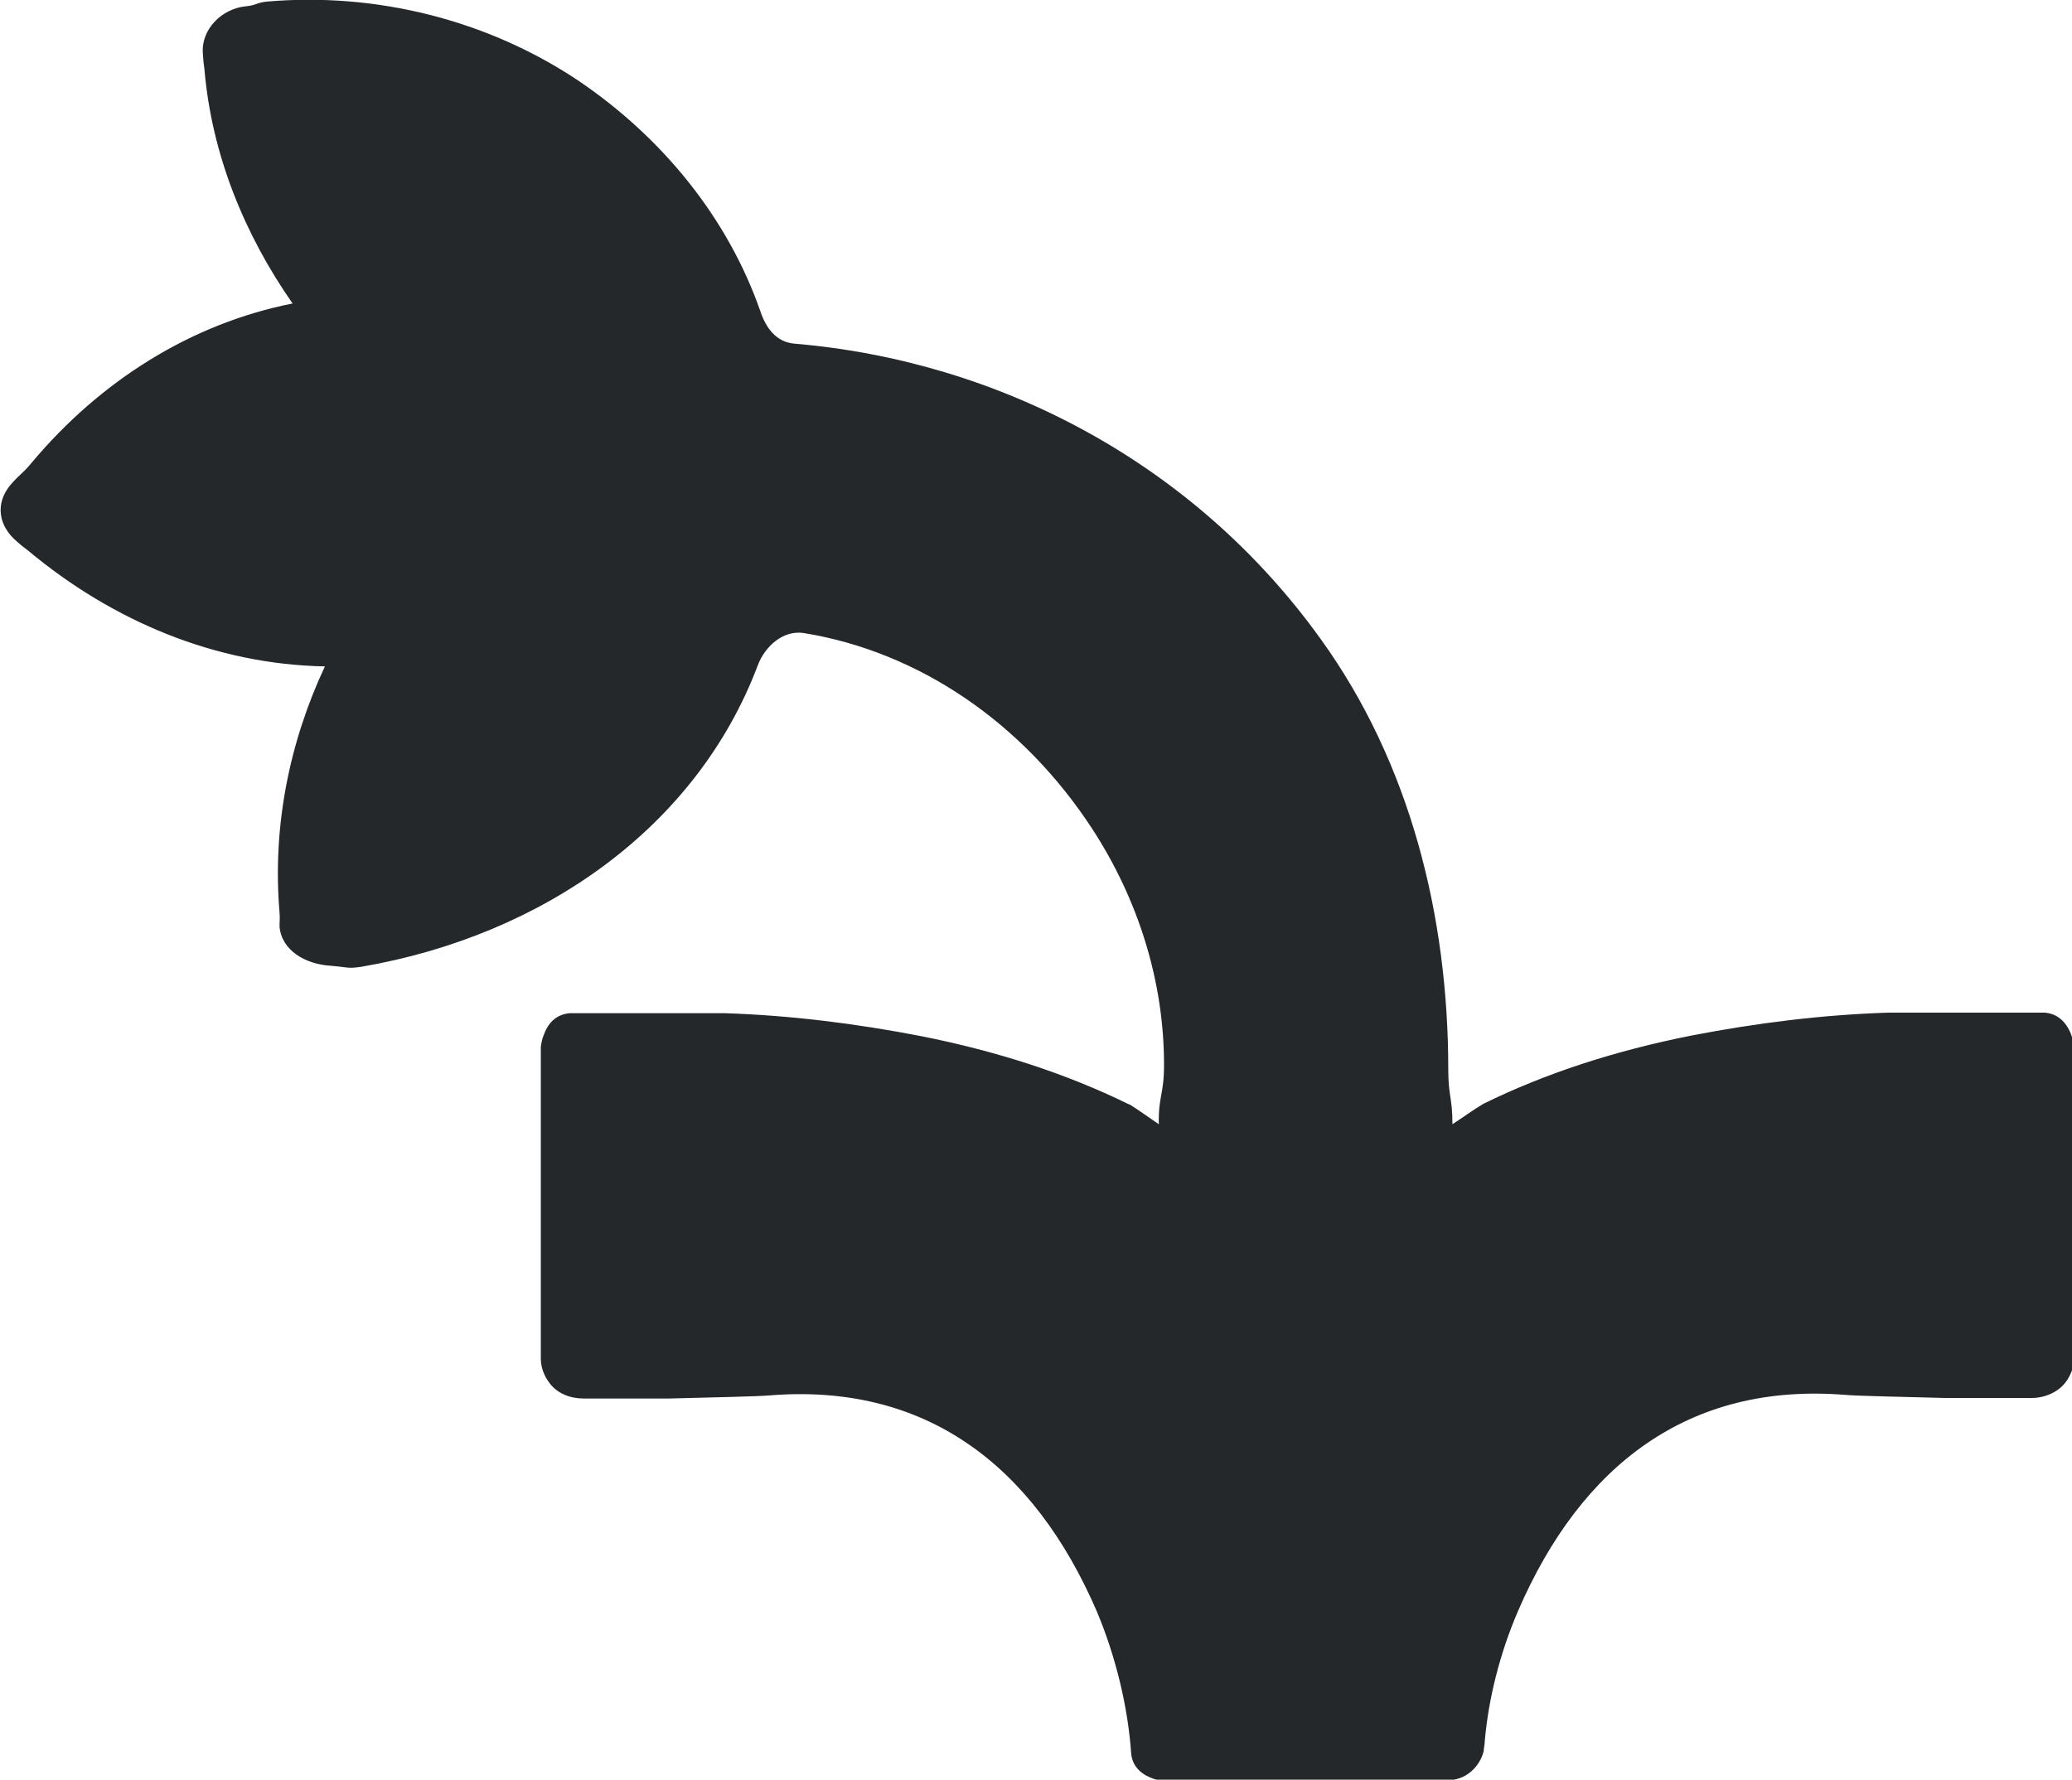
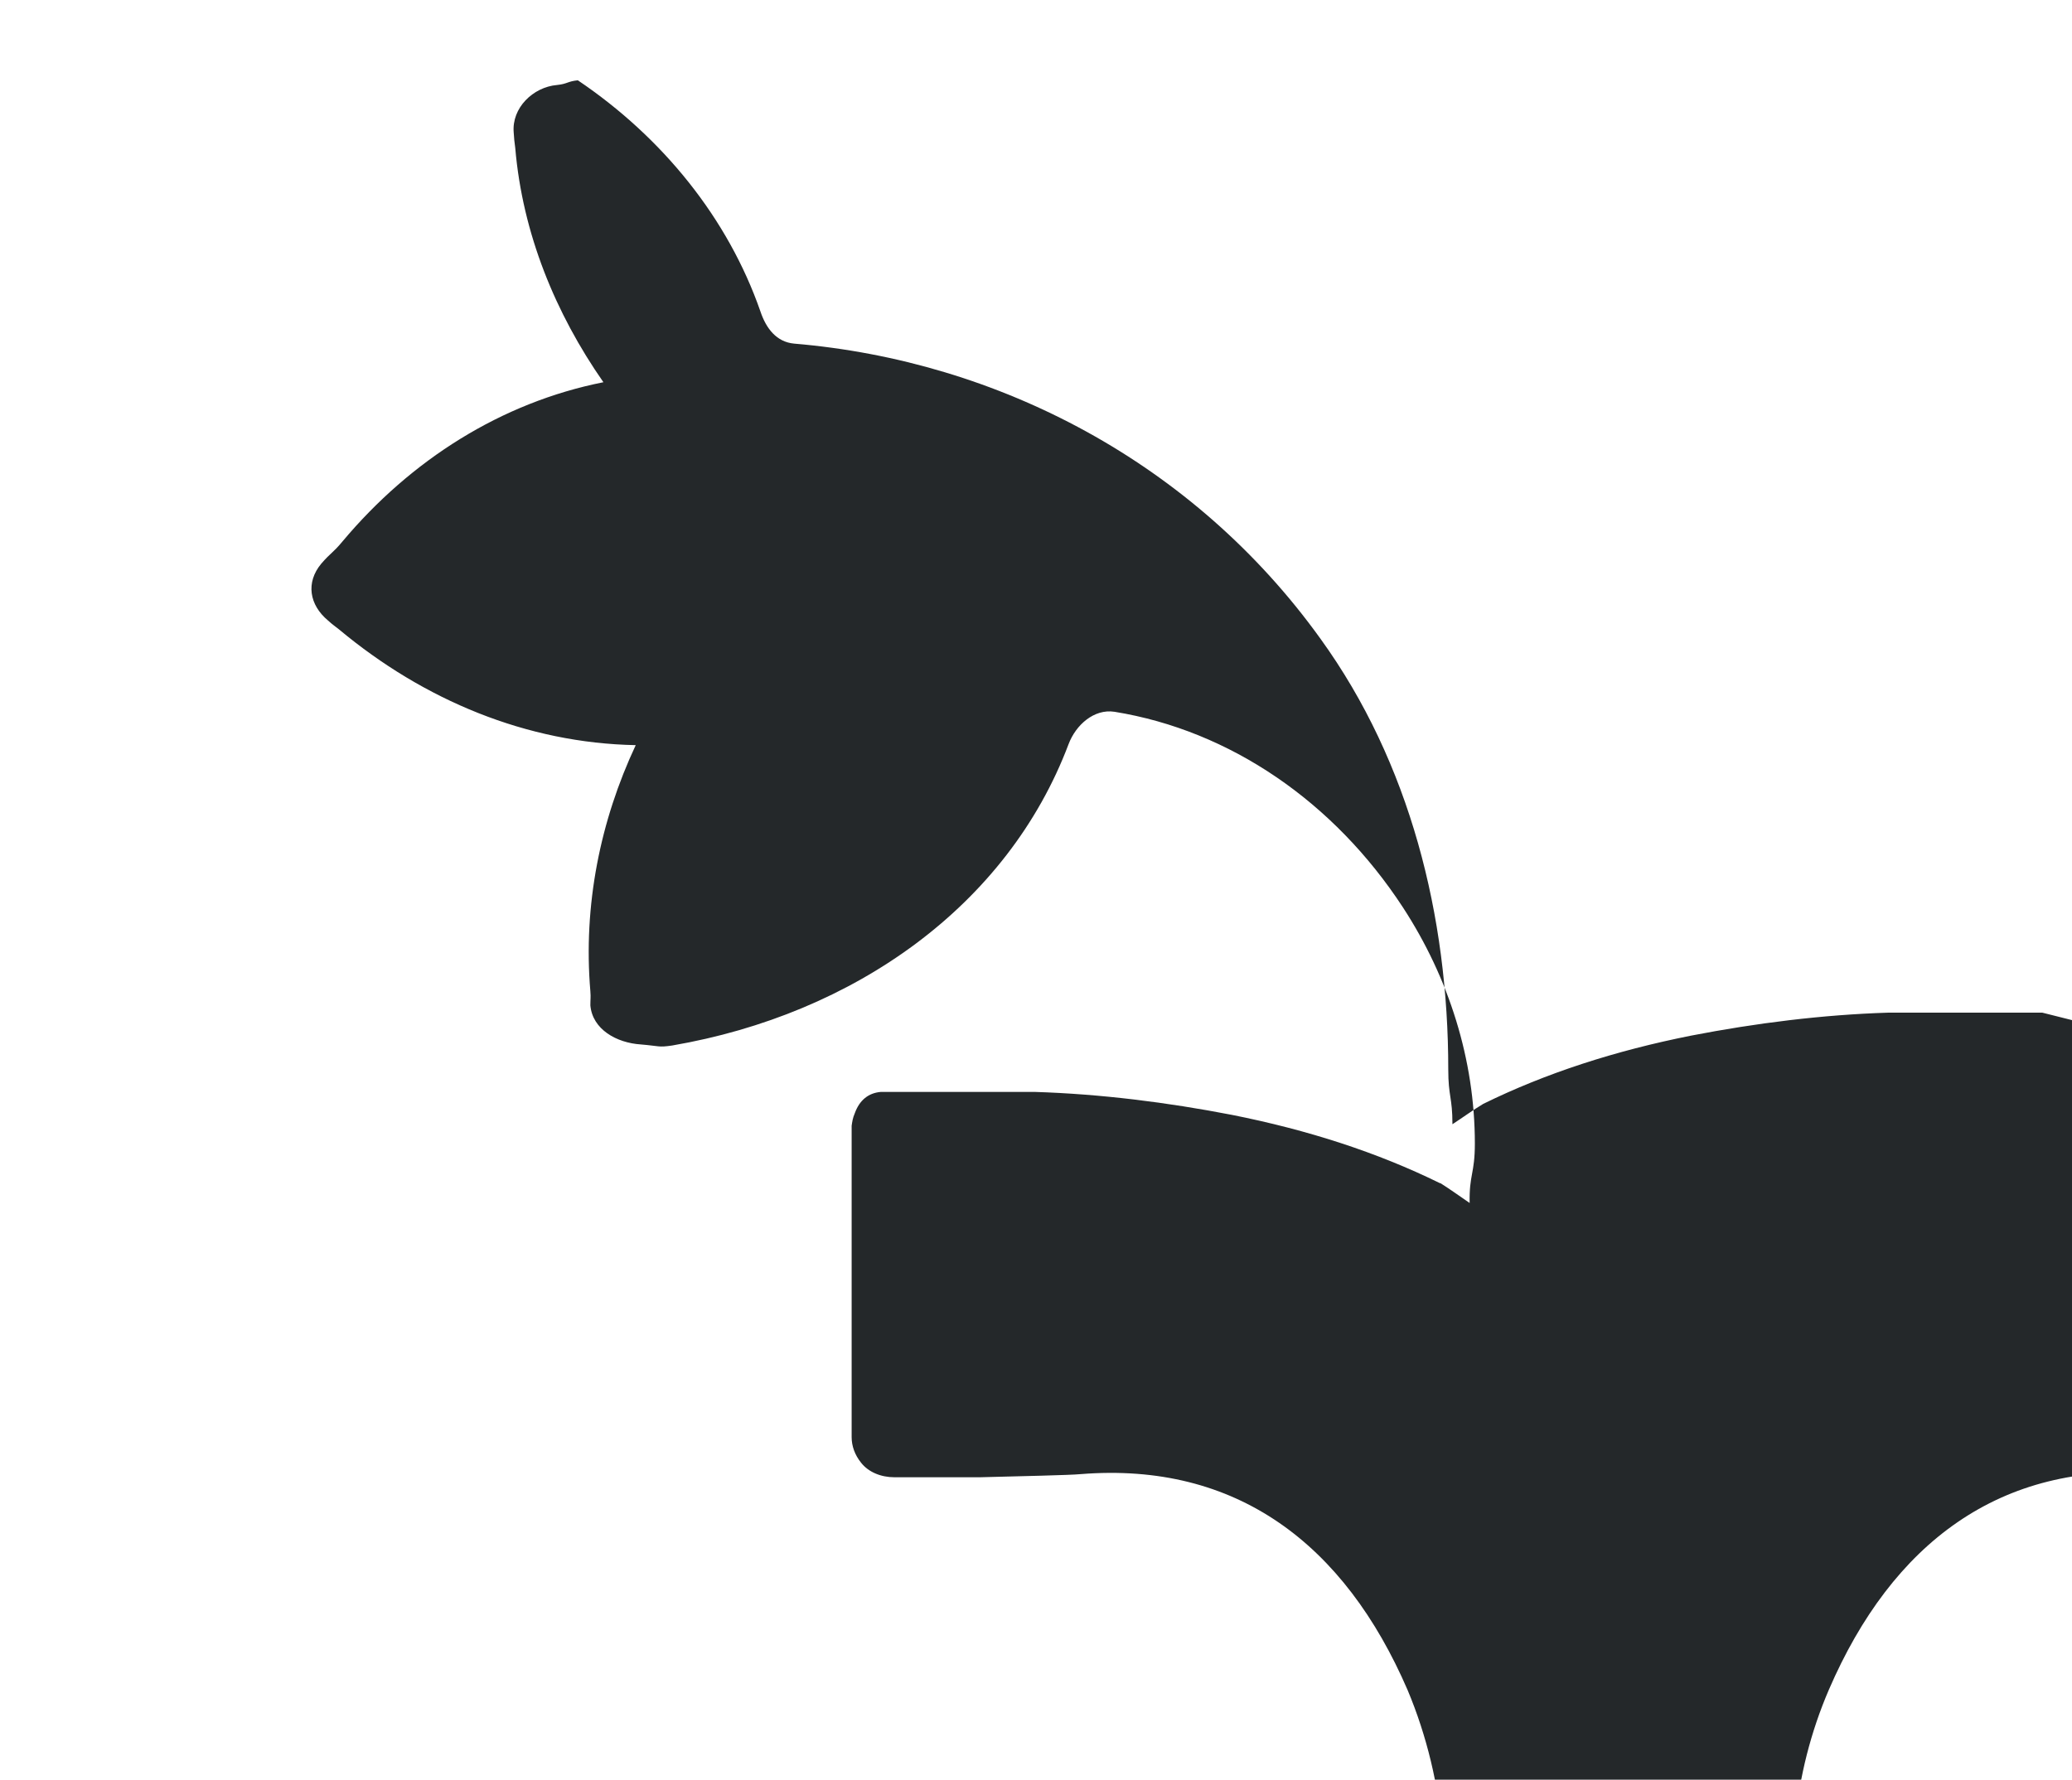
<svg xmlns="http://www.w3.org/2000/svg" id="Layer_1" data-name="Layer 1" viewBox="0 0 39.73 34.13">
  <defs>
    <style>
      .cls-1 {
        fill: #24282a;
      }
    </style>
  </defs>
-   <path class="cls-1" d="M39.16,19.42h-2.11c-.27,0-.55,0-.84,0-1.27.04-2.54.2-3.78.44-1.46.29-2.79.72-3.99,1.31,0,0,0,0,0,0-.2.12-.39.26-.59.39,0-.52-.08-.53-.08-1.05,0-2.94-.73-5.88-2.45-8.26-2.43-3.38-6.18-5.33-10.09-5.66-.34-.03-.54-.29-.65-.62-.62-1.78-1.87-3.33-3.5-4.43C9.34.38,7.21-.15,5.12.03c-.2.02-.2.07-.4.09-.46.04-.87.44-.83.91.01.13.01.16.03.3.14,1.64.77,3.17,1.69,4.49-1.96.39-3.69,1.49-5,3.05-.19.23-.22.21-.41.43-.3.36-.23.79.13,1.09.1.09.11.09.21.17,1.63,1.36,3.6,2.18,5.69,2.22-.68,1.45-1.01,3.07-.87,4.72.01.13,0,.14,0,.27.04.46.5.72.97.75.36.03.33.06.6.02,3.49-.6,6.43-2.68,7.6-5.78.14-.37.49-.68.88-.62,2.22.36,4.21,1.73,5.53,3.75.88,1.35,1.38,2.92,1.38,4.53,0,.58-.11.59-.1,1.14-.19-.13-.37-.26-.56-.38,0,0,0,0-.01,0-1.2-.59-2.53-1.02-3.99-1.31-1.24-.24-2.51-.4-3.78-.44-.29,0-.58,0-.84,0h-2.11c-.24.02-.41.16-.5.41-.04.09-.05.17-.06.24v5.97c0,.17.06.34.18.49.14.18.38.28.64.28h1.64c.76-.02,1.73-.04,1.93-.06,2.99-.24,5.06,1.34,6.27,4.14.37.88.6,1.85.66,2.73.02.21.15.37.37.46.09.04.16.05.22.05h5.48c.15,0,.31-.05.44-.16.12-.1.21-.24.25-.4,0-.06.02-.12.02-.19.07-.81.29-1.69.64-2.5,1.21-2.8,3.28-4.38,6.27-4.14.2.02,1.17.04,1.93.06h1.64c.26,0,.5-.11.64-.28.12-.15.18-.32.18-.49v-5.97c0-.07-.03-.15-.06-.24-.1-.25-.27-.39-.5-.41Z" />
+   <path class="cls-1" d="M39.16,19.42h-2.11c-.27,0-.55,0-.84,0-1.27.04-2.54.2-3.78.44-1.46.29-2.79.72-3.99,1.31,0,0,0,0,0,0-.2.12-.39.26-.59.39,0-.52-.08-.53-.08-1.05,0-2.94-.73-5.88-2.45-8.26-2.43-3.38-6.18-5.33-10.09-5.66-.34-.03-.54-.29-.65-.62-.62-1.78-1.87-3.33-3.5-4.43c-.2.02-.2.07-.4.09-.46.04-.87.44-.83.91.01.13.01.16.03.3.14,1.64.77,3.17,1.69,4.49-1.96.39-3.69,1.49-5,3.05-.19.23-.22.21-.41.43-.3.36-.23.79.13,1.09.1.09.11.09.21.17,1.63,1.36,3.6,2.18,5.69,2.22-.68,1.45-1.01,3.07-.87,4.72.01.13,0,.14,0,.27.04.46.5.72.97.75.36.03.33.06.6.02,3.49-.6,6.43-2.68,7.6-5.78.14-.37.49-.68.88-.62,2.22.36,4.21,1.73,5.53,3.75.88,1.35,1.38,2.92,1.38,4.53,0,.58-.11.59-.1,1.14-.19-.13-.37-.26-.56-.38,0,0,0,0-.01,0-1.2-.59-2.53-1.02-3.99-1.31-1.24-.24-2.51-.4-3.78-.44-.29,0-.58,0-.84,0h-2.11c-.24.02-.41.16-.5.41-.04.09-.05.17-.06.24v5.97c0,.17.06.34.18.49.14.18.38.28.64.28h1.64c.76-.02,1.73-.04,1.93-.06,2.99-.24,5.06,1.34,6.27,4.14.37.88.6,1.85.66,2.73.02.21.15.37.37.46.09.04.16.05.22.05h5.48c.15,0,.31-.05.44-.16.12-.1.21-.24.25-.4,0-.06.02-.12.02-.19.07-.81.29-1.69.64-2.5,1.21-2.8,3.28-4.38,6.27-4.14.2.02,1.17.04,1.93.06h1.64c.26,0,.5-.11.64-.28.12-.15.18-.32.18-.49v-5.97c0-.07-.03-.15-.06-.24-.1-.25-.27-.39-.5-.41Z" />
</svg>